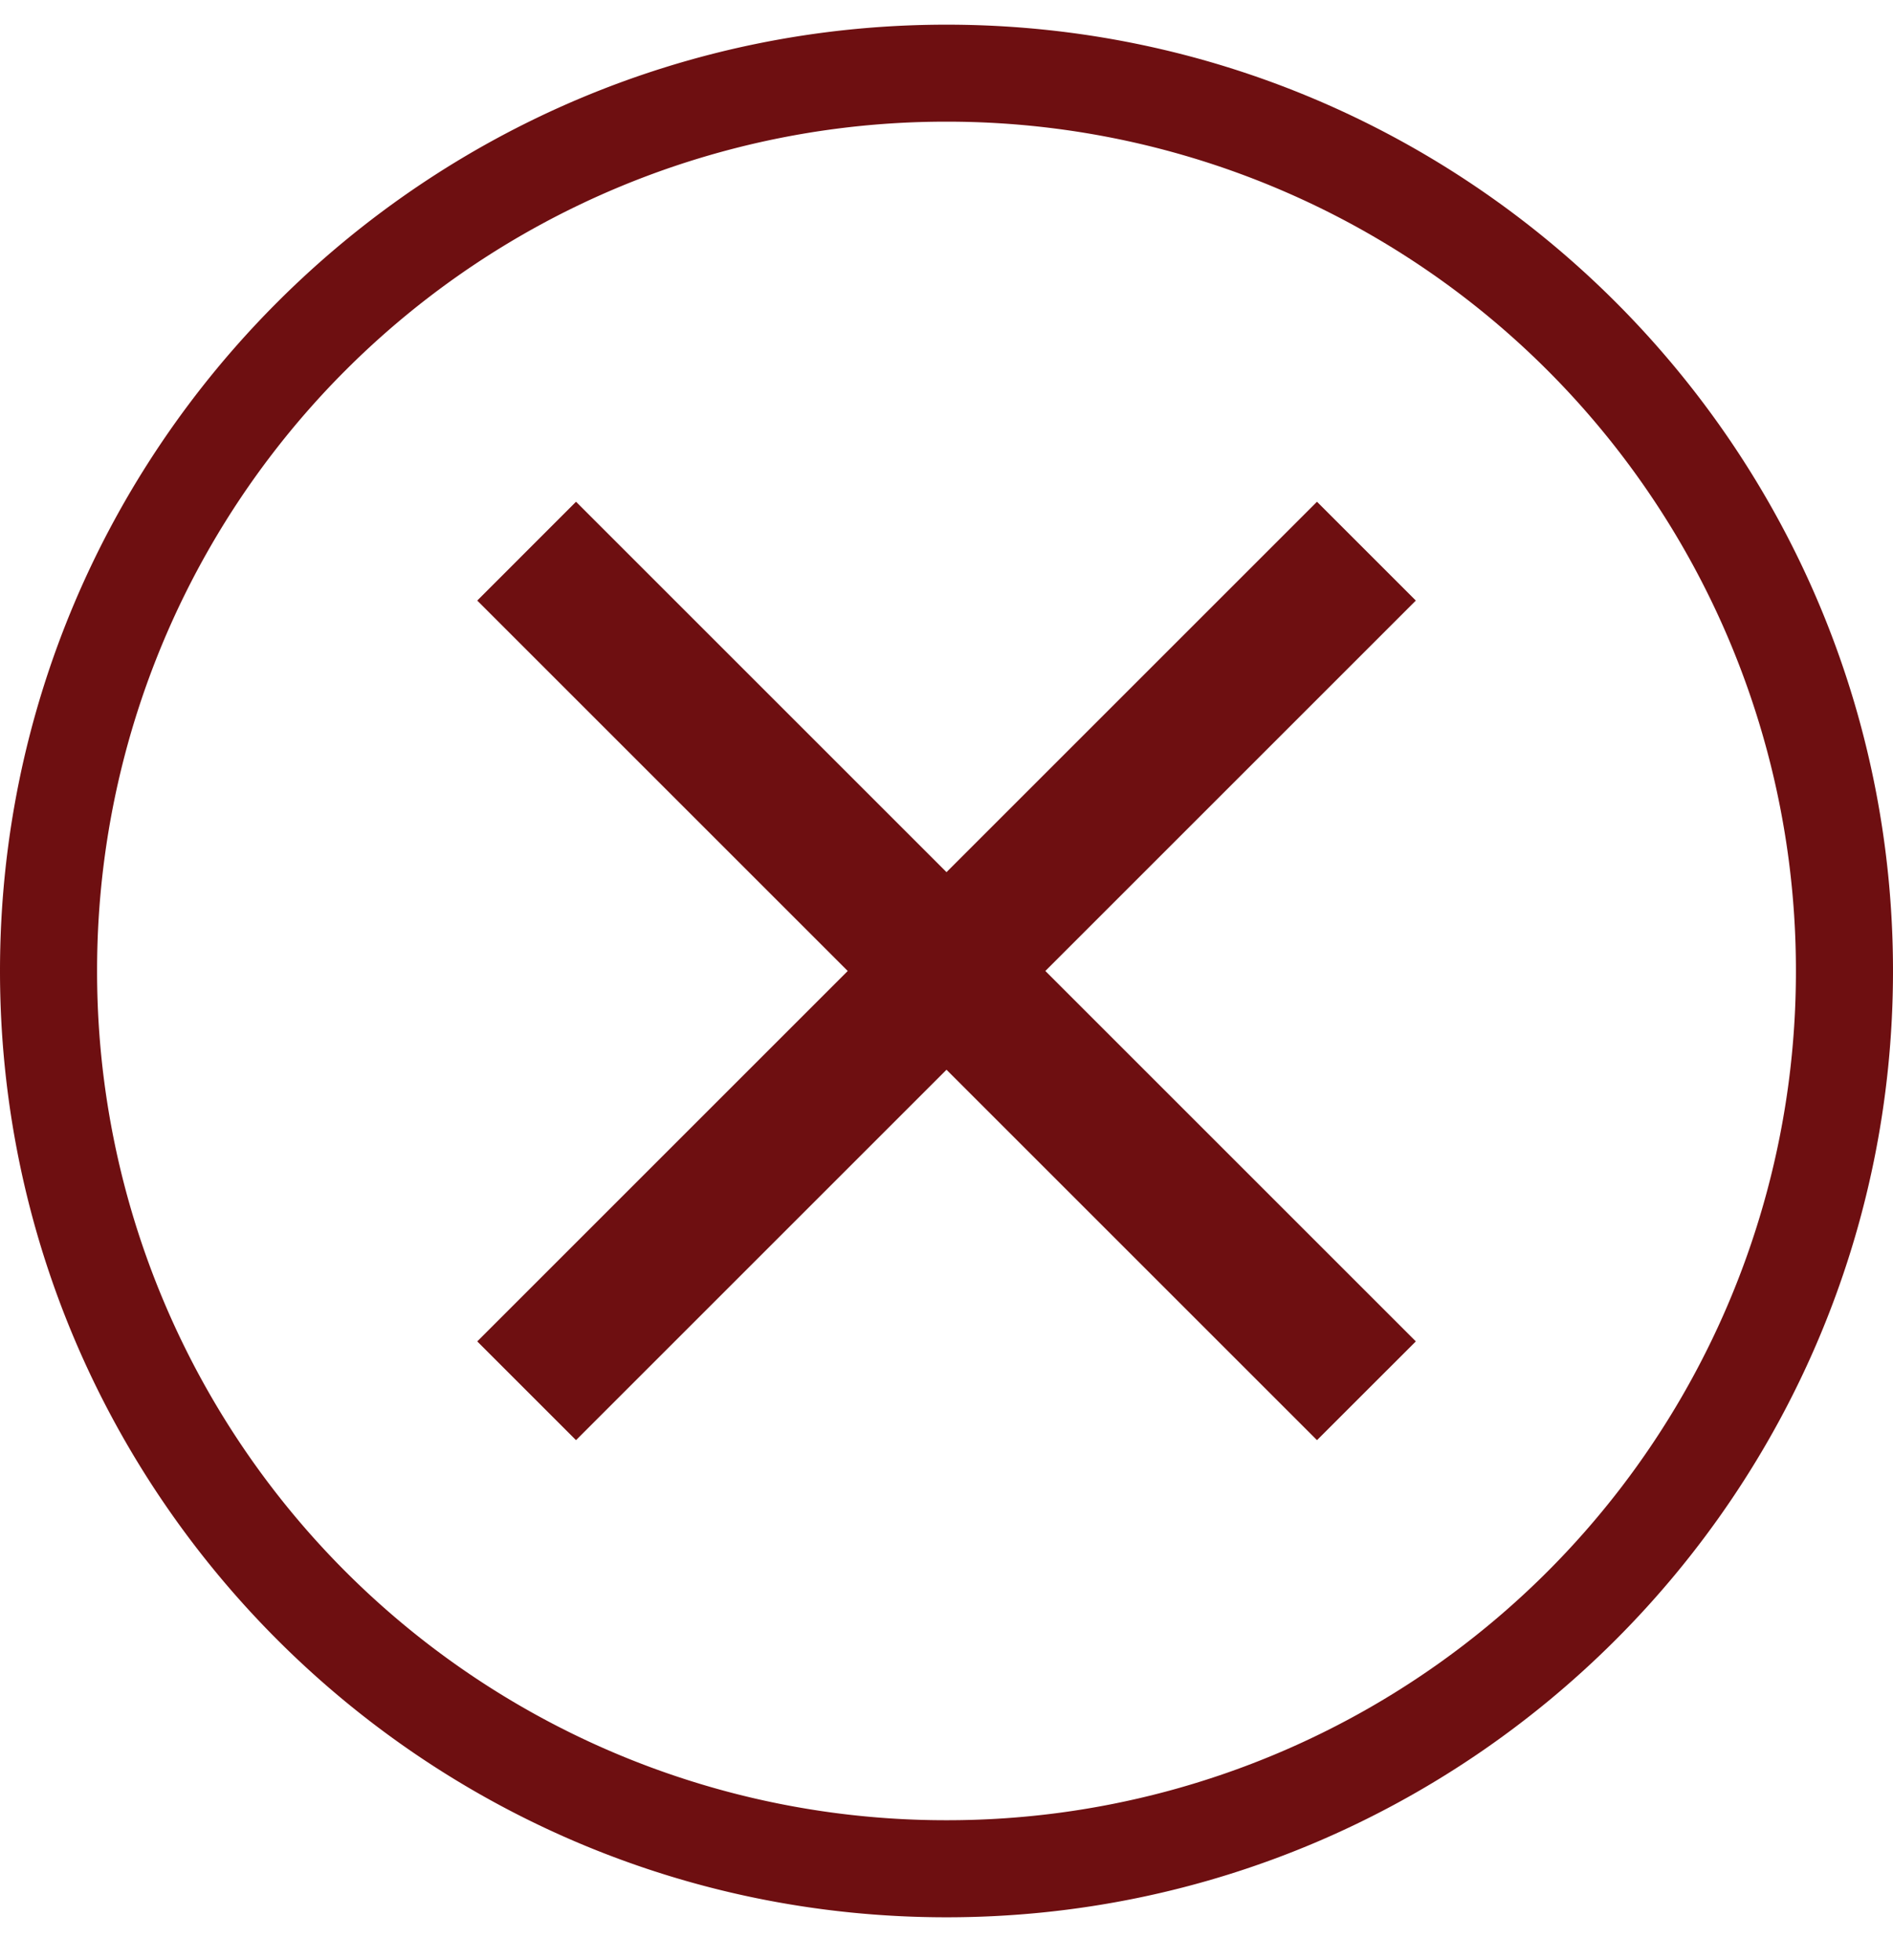
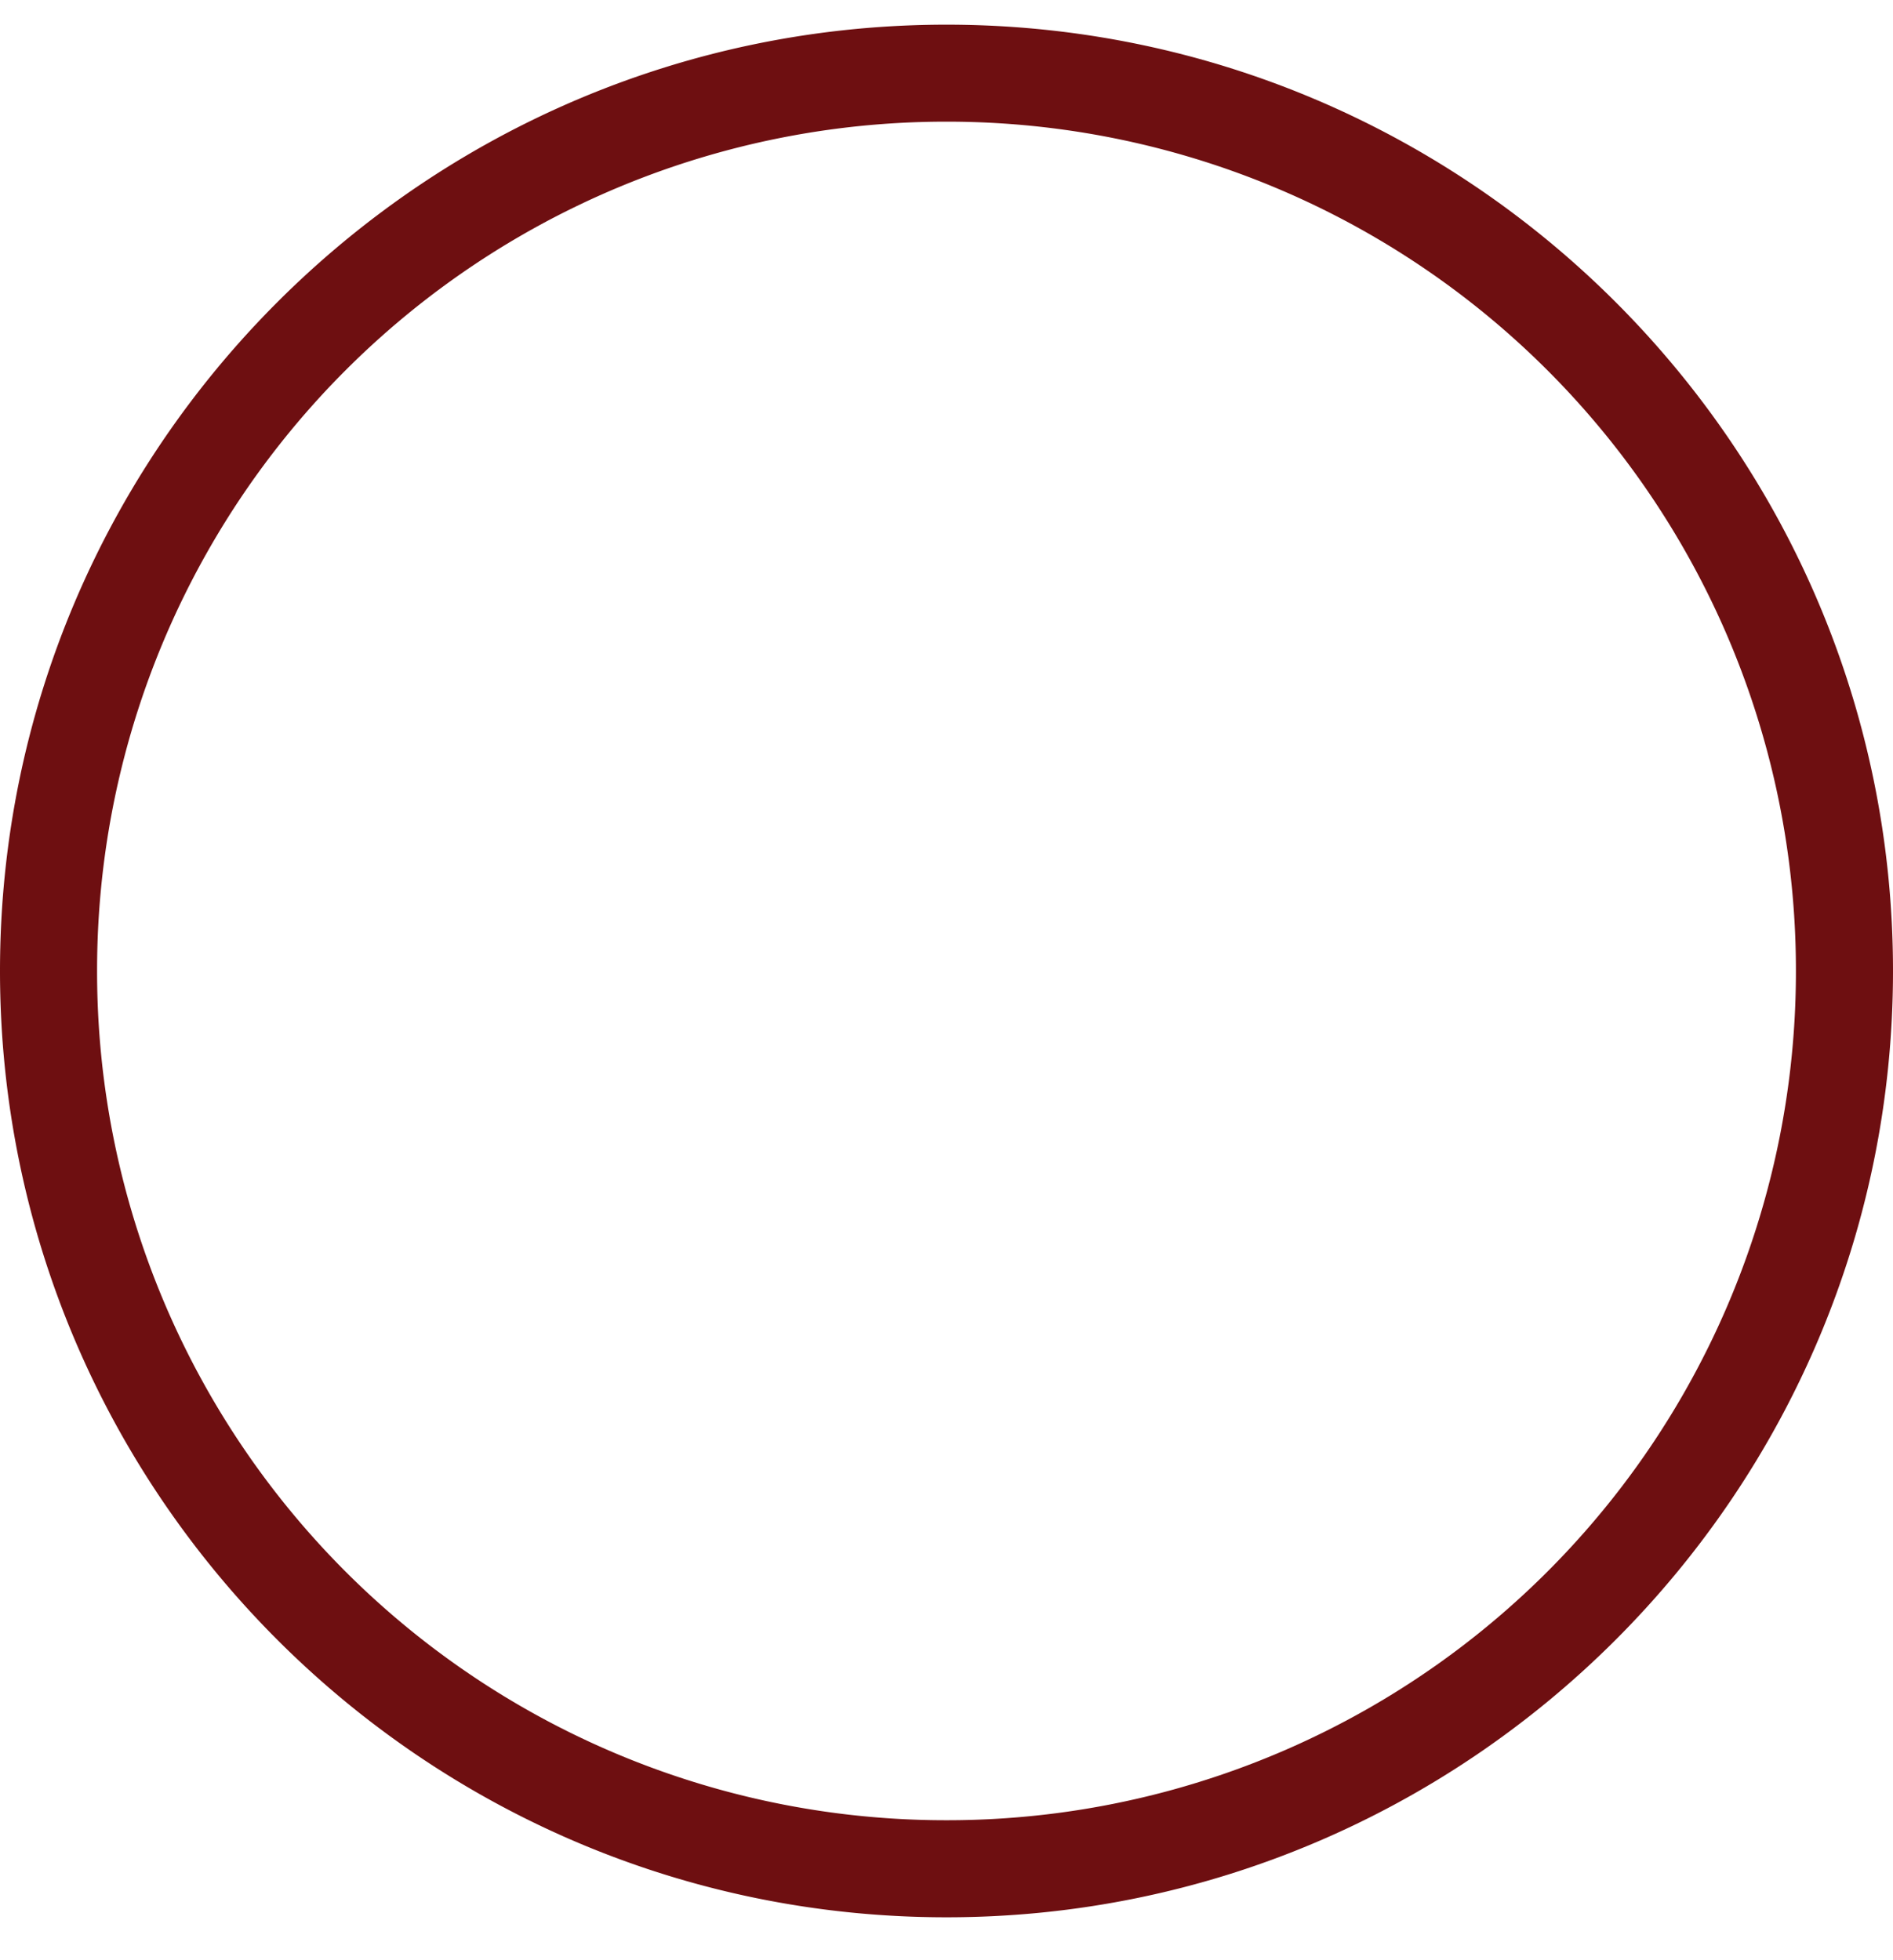
<svg xmlns="http://www.w3.org/2000/svg" width="28" height="29" viewBox="0 0 28 29" fill="none">
  <path d="M0 14.365c0-7.723 6.277-14 14-14 7.724 0 14 6.276 14 14 0 7.723-6.276 14-14 14s-14-6.277-14-14zm1.436 0A12.553 12.553 0 0 0 14 26.929a12.553 12.553 0 0 0 12.564-12.564A12.553 12.553 0 0 0 14 1.8 12.553 12.553 0 0 0 1.436 14.365z" fill="#6E0F11" />
-   <path fill-rule="evenodd" clip-rule="evenodd" d="m14 15.826 5.48 5.48 1.462-1.461-5.48-5.48 5.48-5.48-1.462-1.462-5.48 5.48-5.48-5.48-1.461 1.462 5.48 5.48-5.48 5.48 1.461 1.461 5.48-5.48z" fill="#6E0F11" />
</svg>